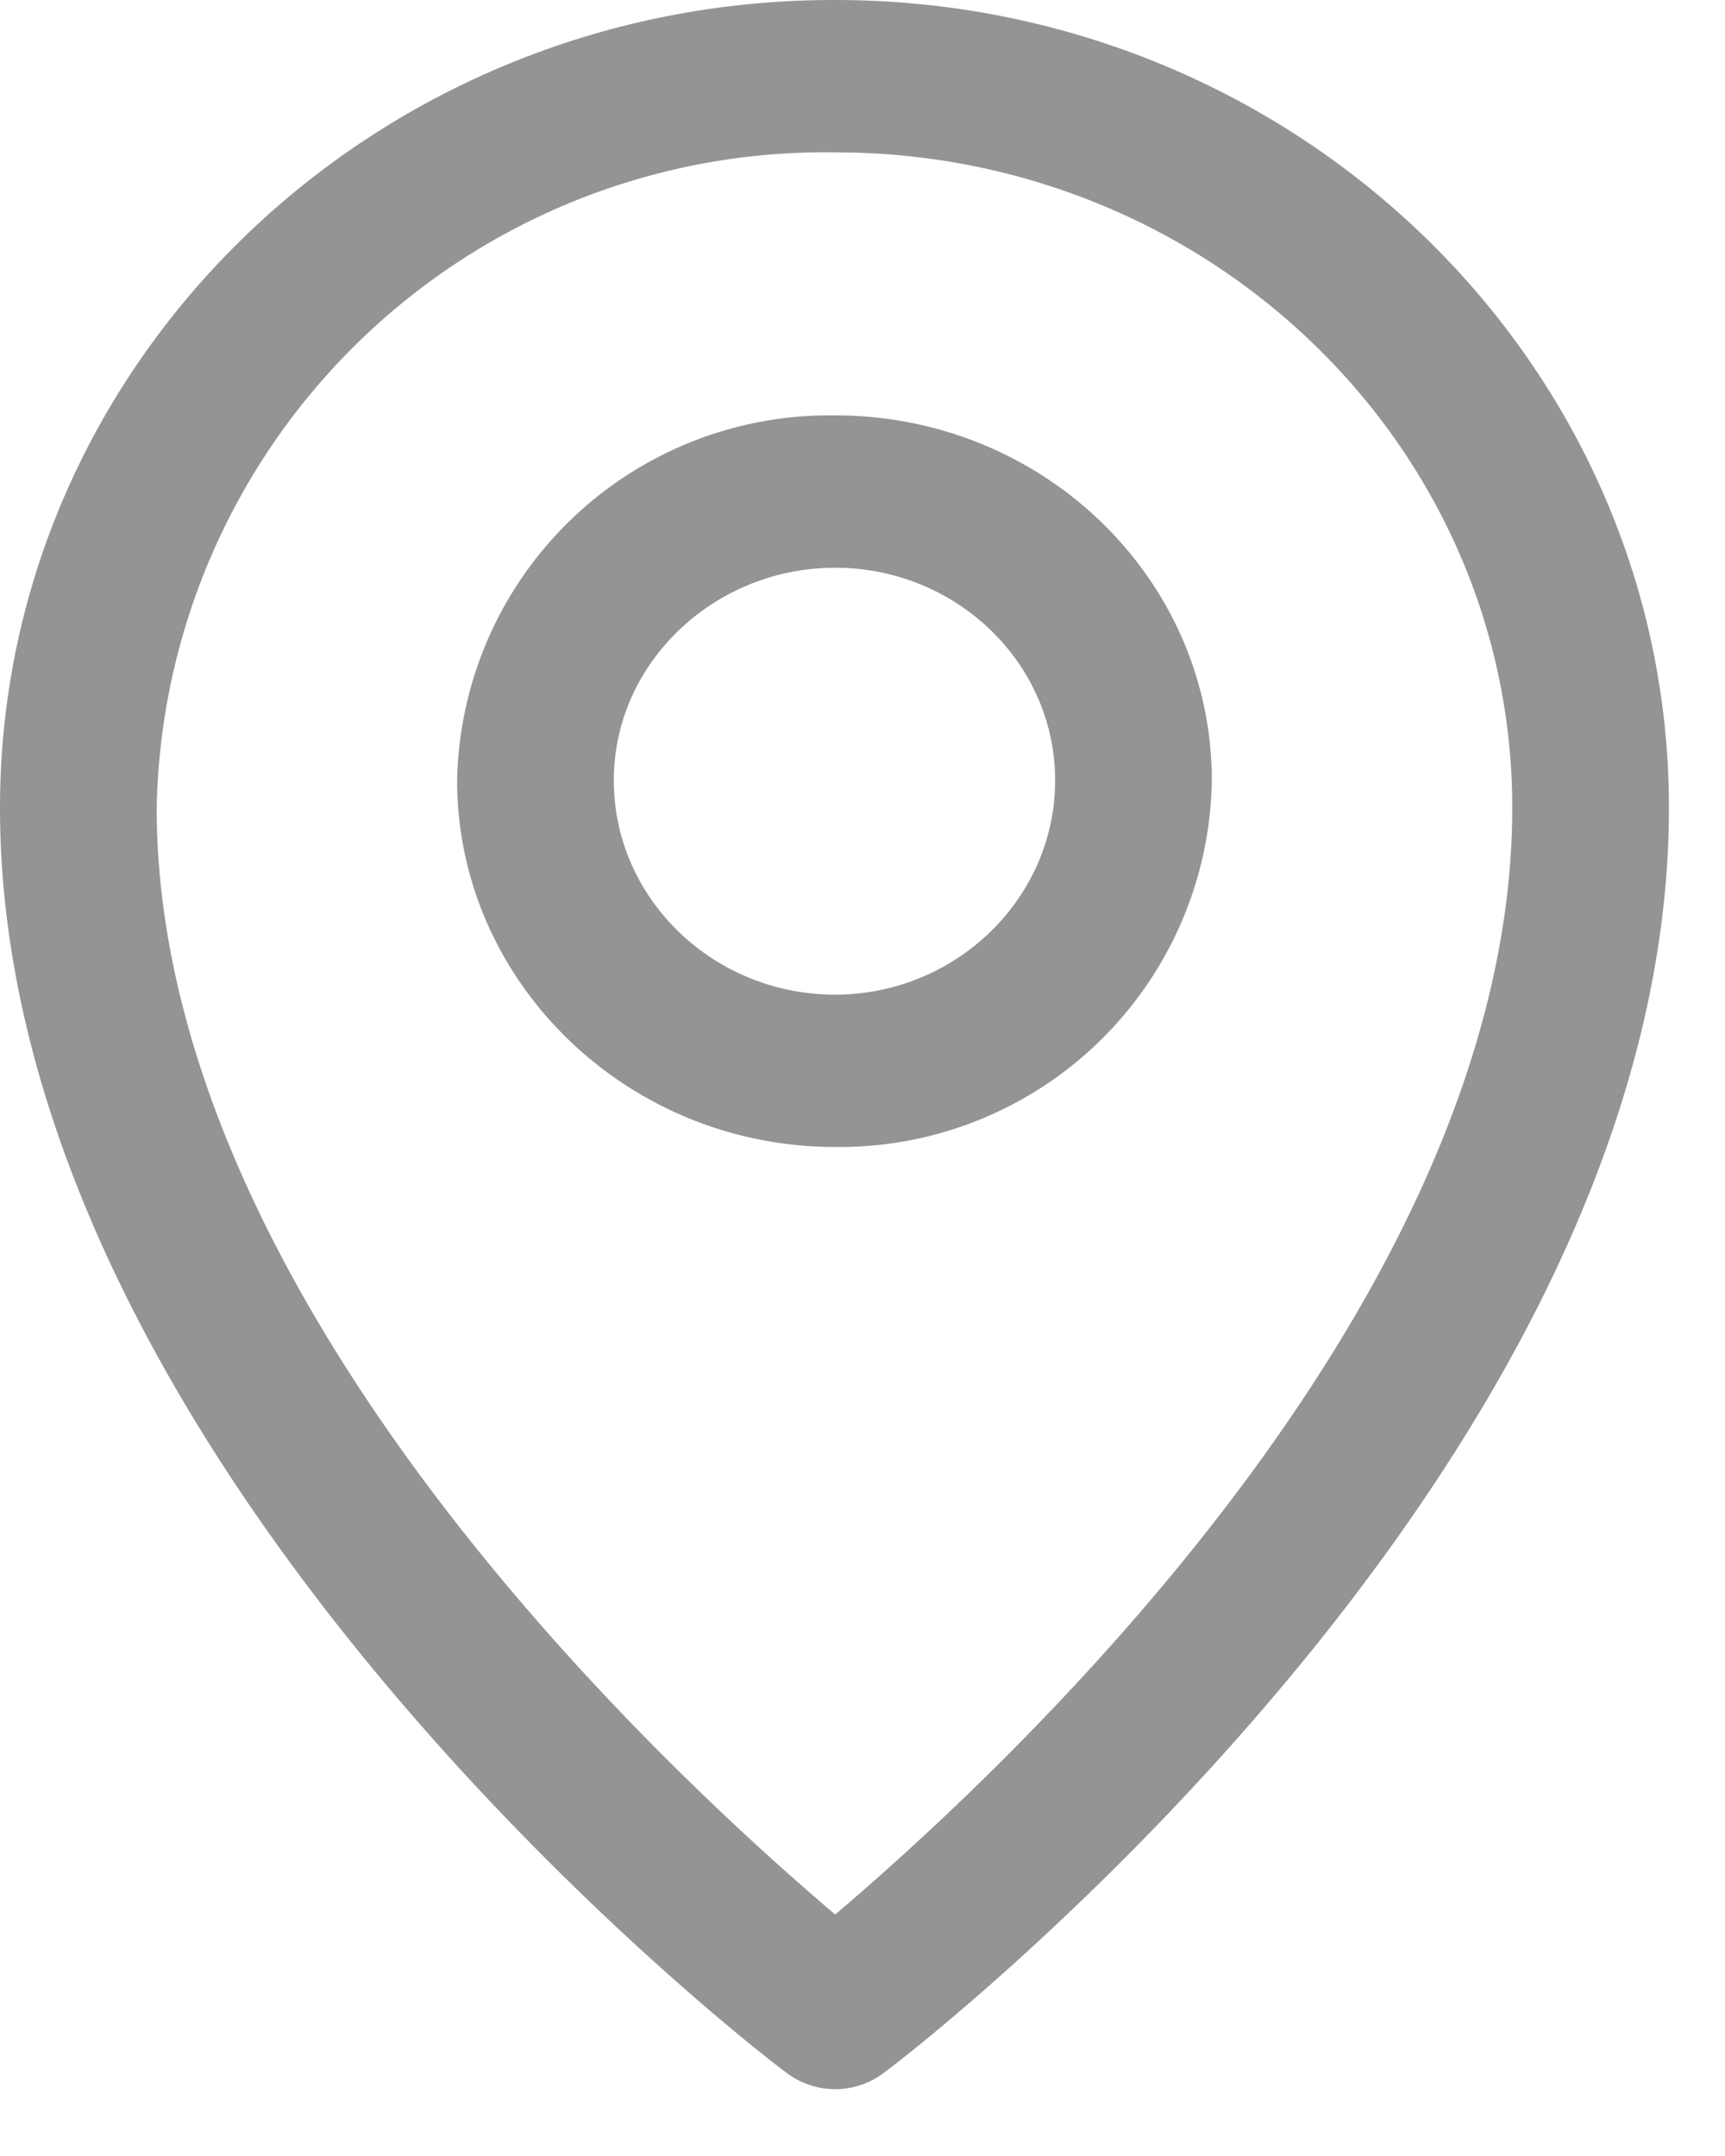
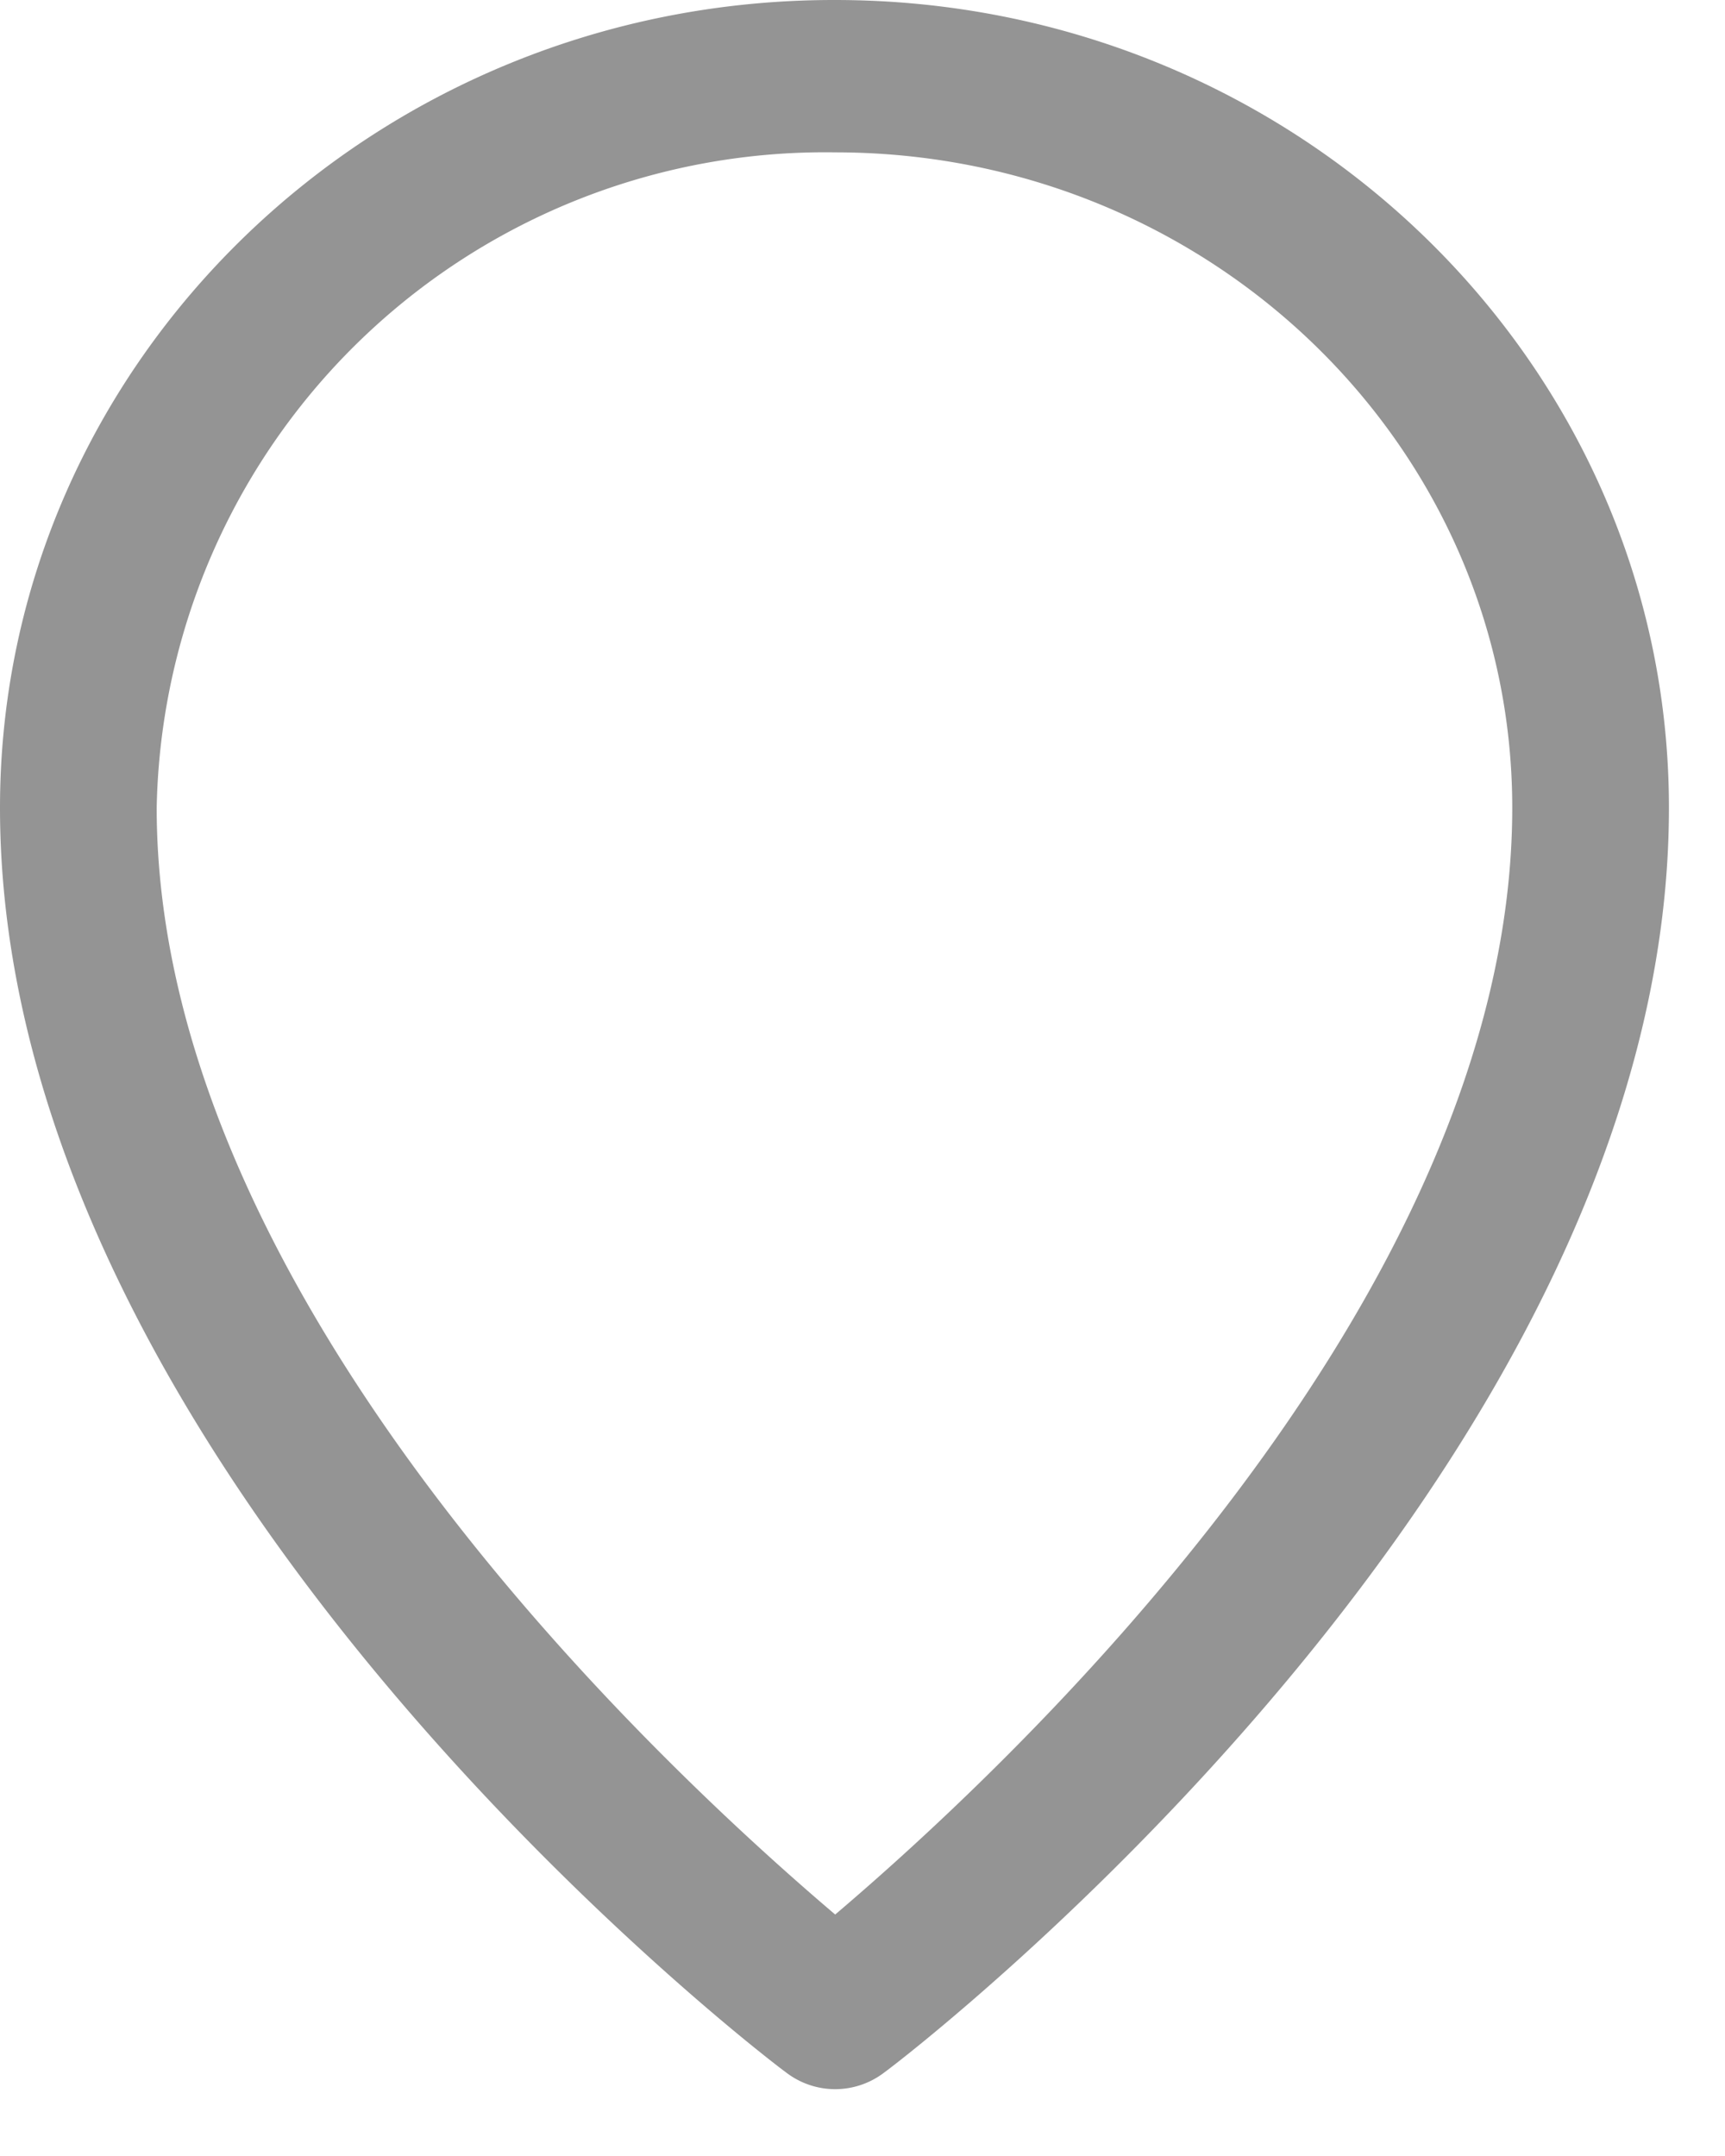
<svg xmlns="http://www.w3.org/2000/svg" xmlns:xlink="http://www.w3.org/1999/xlink" width="12" height="15">
  <defs>
    <path id="a" d="M1018.8 7143c-3.2 0-5.8 2.52-5.8 5.62 0 4.59 5.25 8.64 5.47 8.8a.56.56 0 00.68 0c.22-.16 5.46-4.21 5.46-8.8 0-3.1-2.6-5.62-5.8-5.62m0 13.32c-1.13-.96-4.72-4.25-4.72-7.7a4.65 4.65 0 014.72-4.56c2.6 0 4.71 2.04 4.71 4.56 0 3.45-3.58 6.74-4.71 7.7" />
-     <path id="b" d="M1018.8 7145.89a2.59 2.59 0 00-2.62 2.54c0 1.4 1.18 2.55 2.63 2.55a2.59 2.59 0 002.62-2.55c0-1.4-1.17-2.54-2.62-2.54m0 4.03c-.85 0-1.54-.67-1.54-1.49s.7-1.48 1.54-1.48c.84 0 1.53.66 1.53 1.48s-.69 1.49-1.53 1.49" />
  </defs>
  <use fill="#949494" xlink:href="#a" transform="translate(-1013 -7143)" />
  <use fill="#949494" xlink:href="#b" transform="translate(-1013 -7143)" />
</svg>